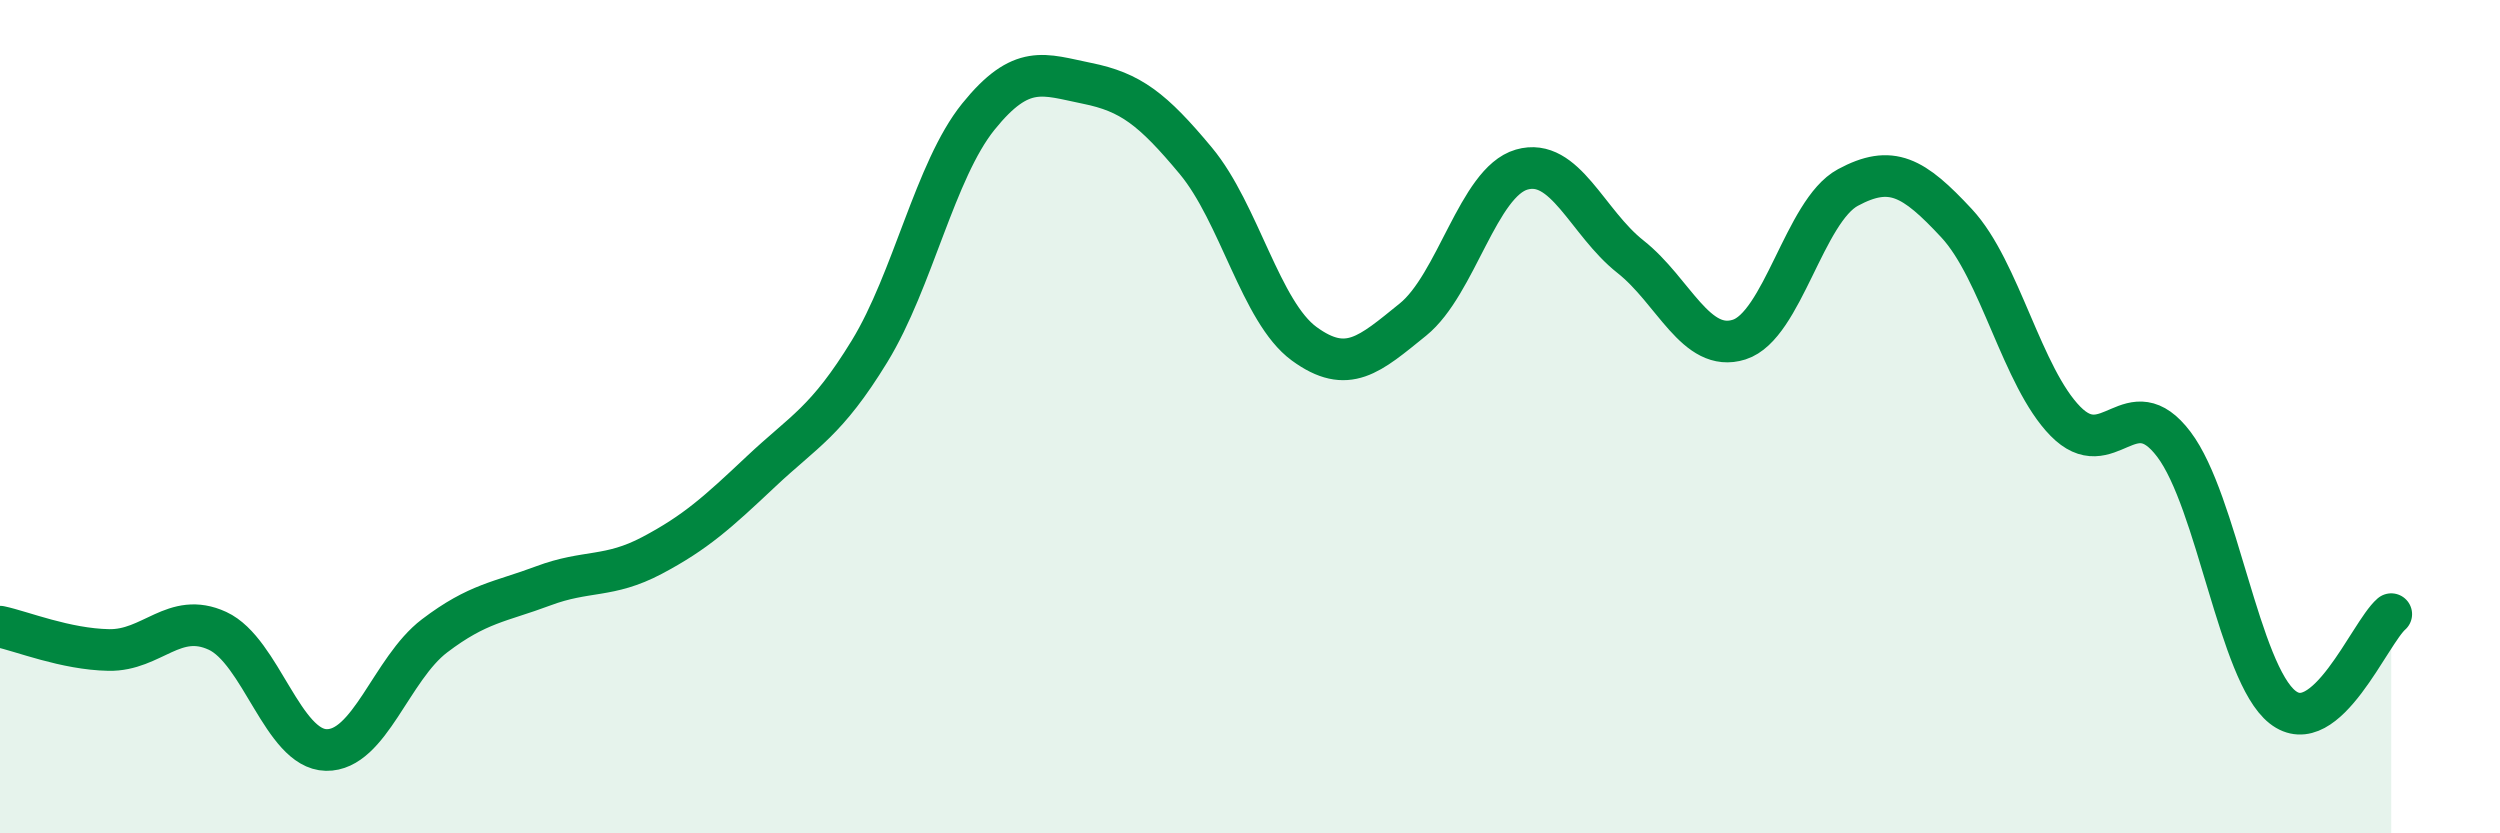
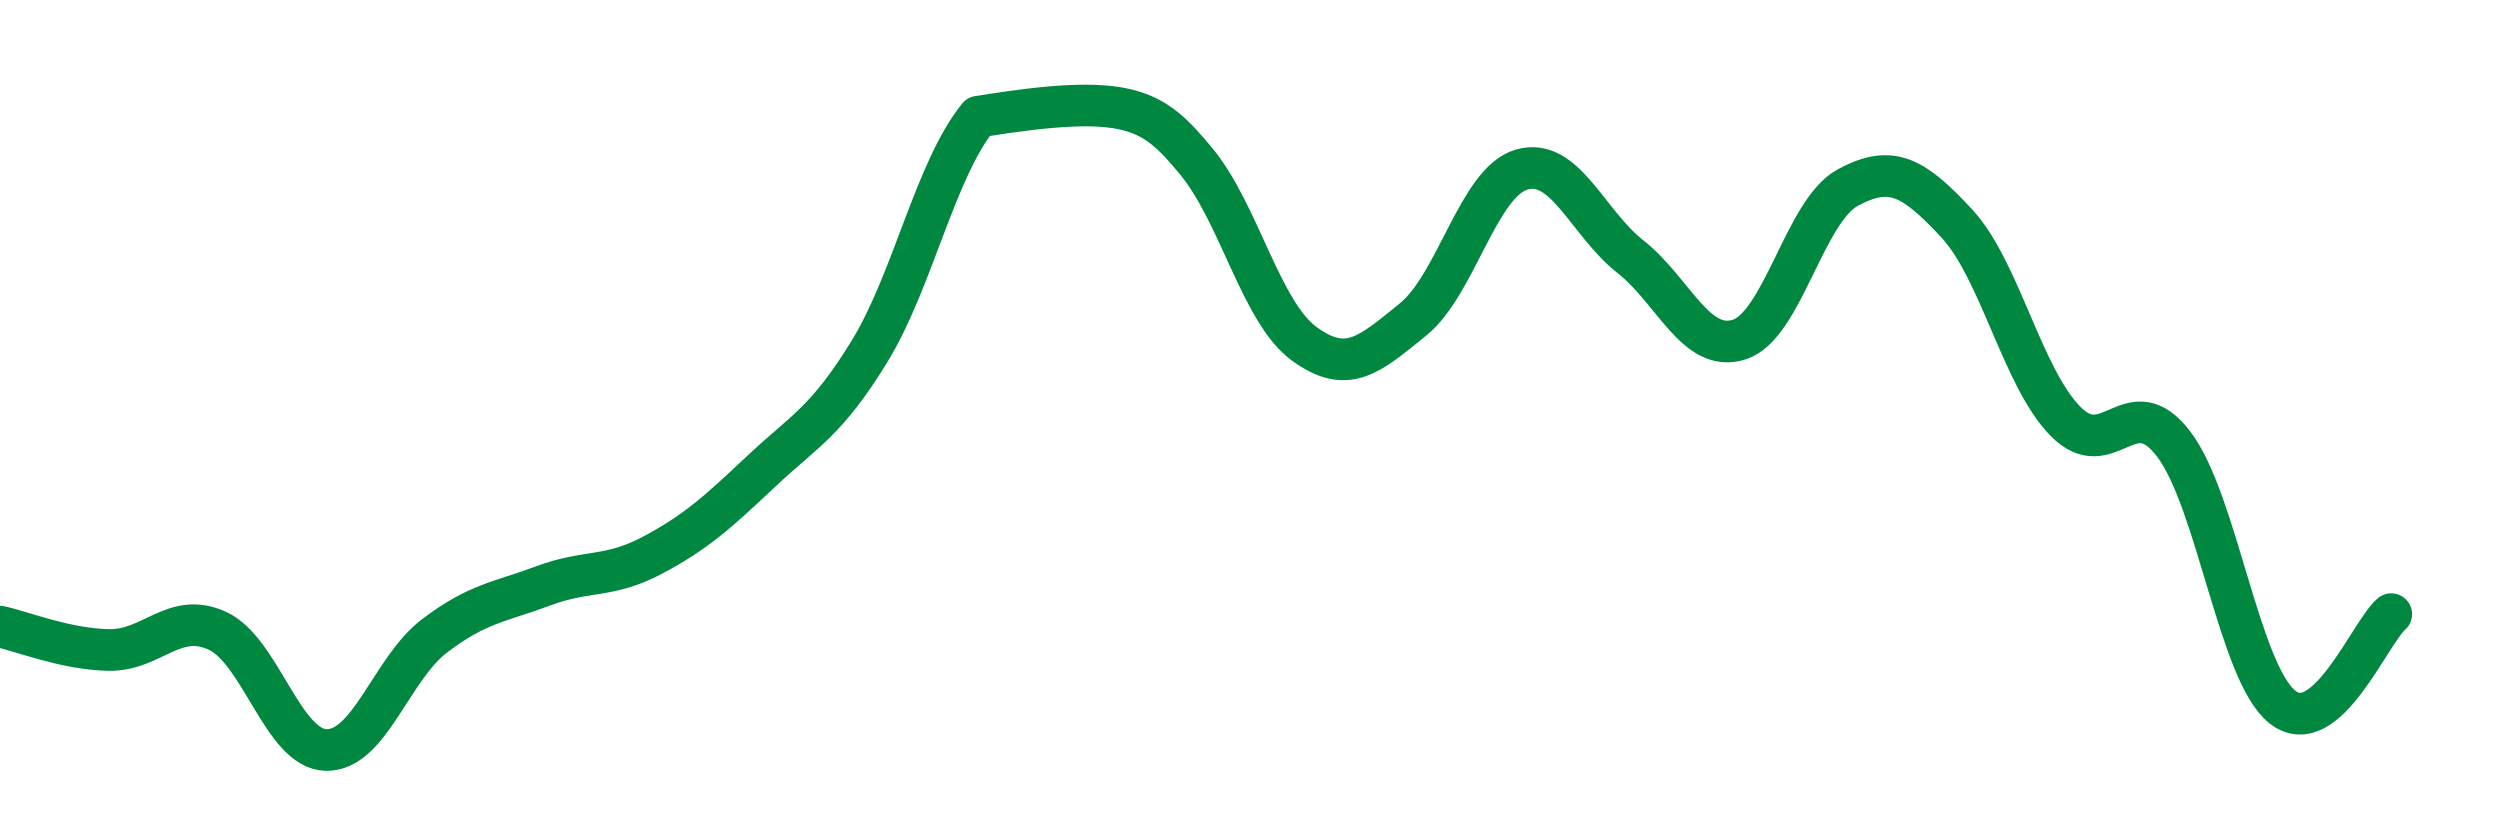
<svg xmlns="http://www.w3.org/2000/svg" width="60" height="20" viewBox="0 0 60 20">
-   <path d="M 0,15.04 C 0.52,15.15 1.57,15.58 2.61,15.6 C 3.65,15.62 4.18,14.66 5.22,15.14 C 6.26,15.62 6.79,17.98 7.83,18 C 8.87,18.02 9.39,16.05 10.43,15.26 C 11.47,14.47 12,14.45 13.04,14.06 C 14.08,13.67 14.61,13.88 15.65,13.33 C 16.69,12.78 17.22,12.3 18.26,11.32 C 19.3,10.34 19.83,10.13 20.87,8.43 C 21.91,6.73 22.44,4.09 23.48,2.8 C 24.52,1.51 25.05,1.79 26.09,2 C 27.13,2.21 27.66,2.61 28.7,3.86 C 29.74,5.11 30.26,7.49 31.3,8.25 C 32.34,9.01 32.87,8.51 33.91,7.67 C 34.95,6.83 35.48,4.37 36.52,4.07 C 37.56,3.77 38.09,5.34 39.13,6.16 C 40.17,6.98 40.7,8.48 41.74,8.15 C 42.78,7.82 43.31,5.06 44.35,4.5 C 45.39,3.94 45.92,4.24 46.96,5.36 C 48,6.48 48.53,9.05 49.57,10.11 C 50.61,11.17 51.13,9.29 52.17,10.66 C 53.21,12.03 53.74,16.15 54.78,16.97 C 55.82,17.79 56.87,15.19 57.39,14.74L57.39 20L0 20Z" fill="#008740" opacity="0.1" stroke-linecap="round" stroke-linejoin="round" />
-   <path d="M 0,15.04 C 0.52,15.15 1.57,15.58 2.61,15.6 C 3.65,15.62 4.18,14.66 5.22,15.14 C 6.26,15.62 6.79,17.98 7.83,18 C 8.87,18.02 9.39,16.05 10.43,15.26 C 11.47,14.47 12,14.45 13.04,14.06 C 14.08,13.67 14.61,13.88 15.65,13.33 C 16.69,12.78 17.22,12.3 18.26,11.32 C 19.3,10.34 19.83,10.13 20.87,8.43 C 21.91,6.73 22.44,4.09 23.48,2.8 C 24.52,1.51 25.05,1.79 26.09,2 C 27.13,2.21 27.66,2.61 28.7,3.86 C 29.74,5.11 30.26,7.49 31.3,8.25 C 32.34,9.01 32.87,8.51 33.91,7.67 C 34.95,6.83 35.48,4.37 36.52,4.07 C 37.56,3.77 38.09,5.34 39.13,6.16 C 40.17,6.98 40.7,8.48 41.74,8.15 C 42.78,7.82 43.31,5.06 44.35,4.5 C 45.39,3.94 45.92,4.24 46.96,5.36 C 48,6.48 48.53,9.05 49.57,10.11 C 50.61,11.17 51.13,9.29 52.17,10.66 C 53.21,12.03 53.74,16.15 54.78,16.97 C 55.82,17.79 56.87,15.19 57.39,14.74" stroke="#008740" stroke-width="1" fill="none" stroke-linecap="round" stroke-linejoin="round" />
+   <path d="M 0,15.04 C 0.52,15.15 1.57,15.58 2.61,15.6 C 3.65,15.62 4.18,14.66 5.22,15.14 C 6.26,15.62 6.79,17.98 7.83,18 C 8.87,18.02 9.39,16.05 10.43,15.26 C 11.47,14.47 12,14.45 13.04,14.06 C 14.08,13.67 14.61,13.88 15.65,13.33 C 16.69,12.78 17.22,12.3 18.26,11.32 C 19.3,10.34 19.83,10.13 20.87,8.43 C 21.91,6.73 22.44,4.09 23.48,2.8 C 27.13,2.21 27.66,2.61 28.7,3.86 C 29.74,5.11 30.26,7.49 31.3,8.25 C 32.34,9.01 32.87,8.51 33.91,7.67 C 34.95,6.83 35.48,4.37 36.52,4.07 C 37.56,3.77 38.09,5.34 39.13,6.16 C 40.17,6.98 40.7,8.48 41.74,8.15 C 42.78,7.82 43.31,5.06 44.35,4.5 C 45.39,3.94 45.92,4.24 46.96,5.36 C 48,6.48 48.53,9.05 49.57,10.11 C 50.61,11.17 51.13,9.29 52.17,10.66 C 53.21,12.03 53.74,16.15 54.78,16.97 C 55.82,17.79 56.87,15.19 57.39,14.74" stroke="#008740" stroke-width="1" fill="none" stroke-linecap="round" stroke-linejoin="round" />
</svg>